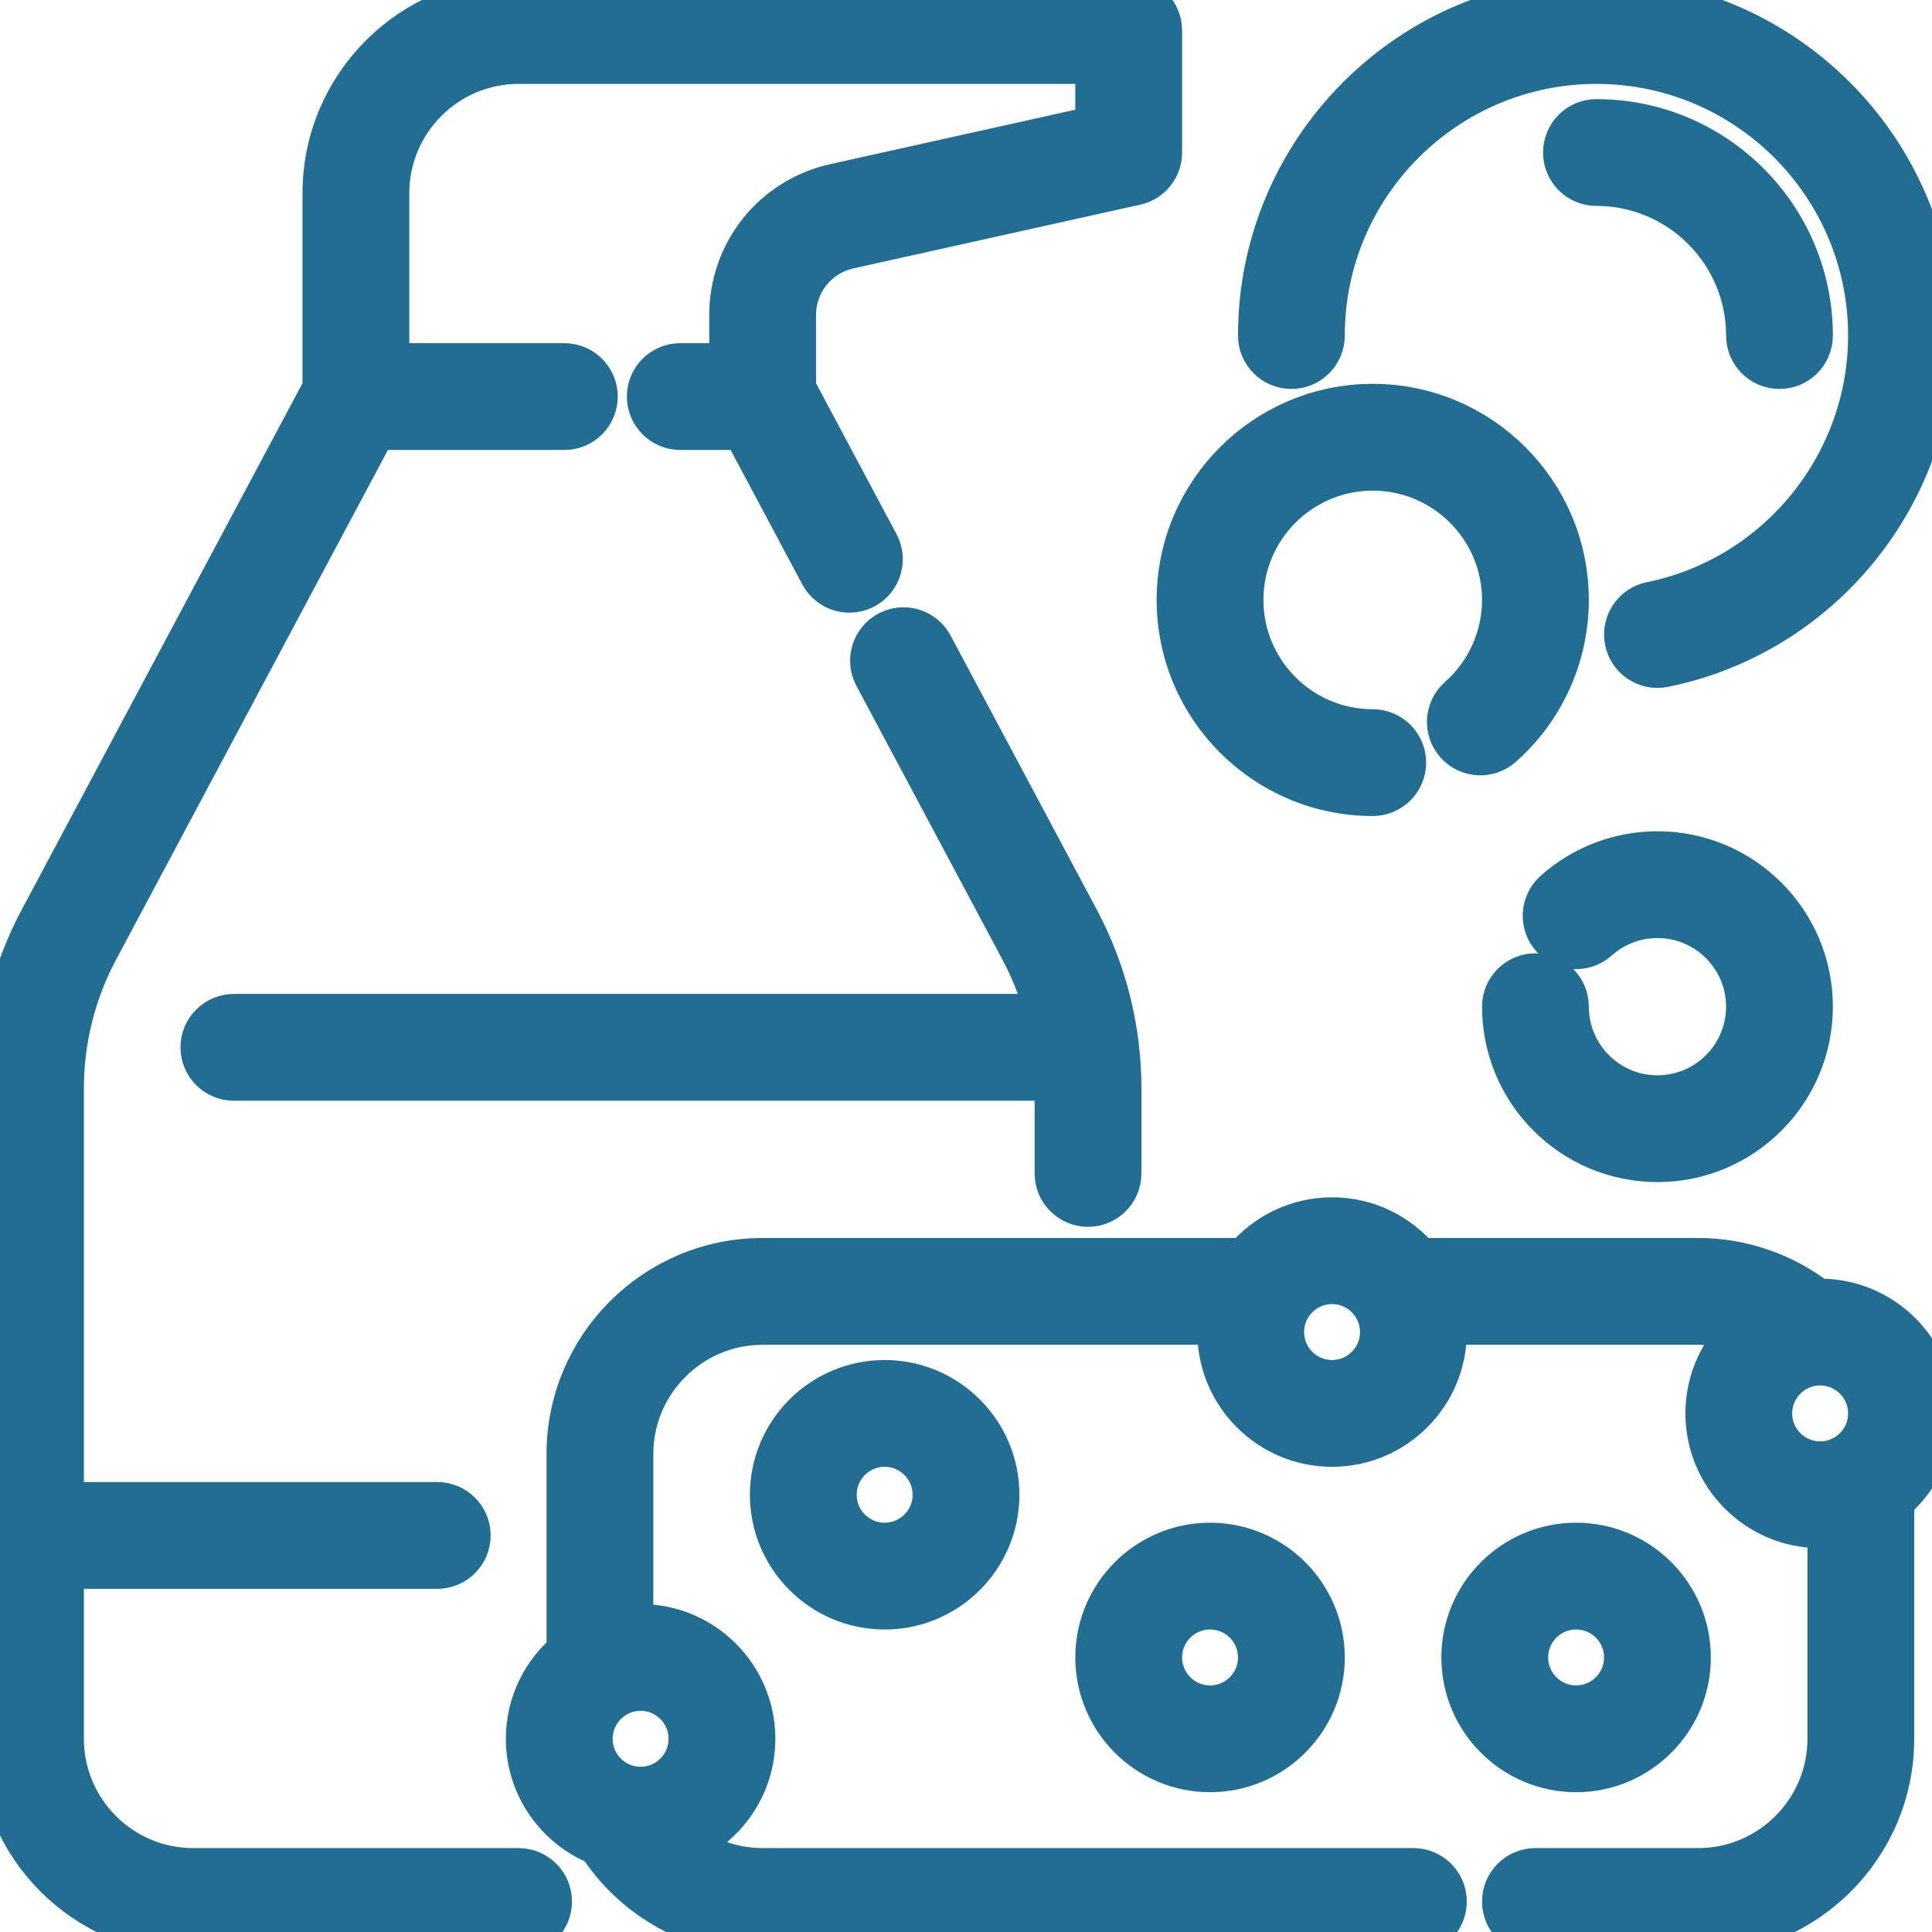
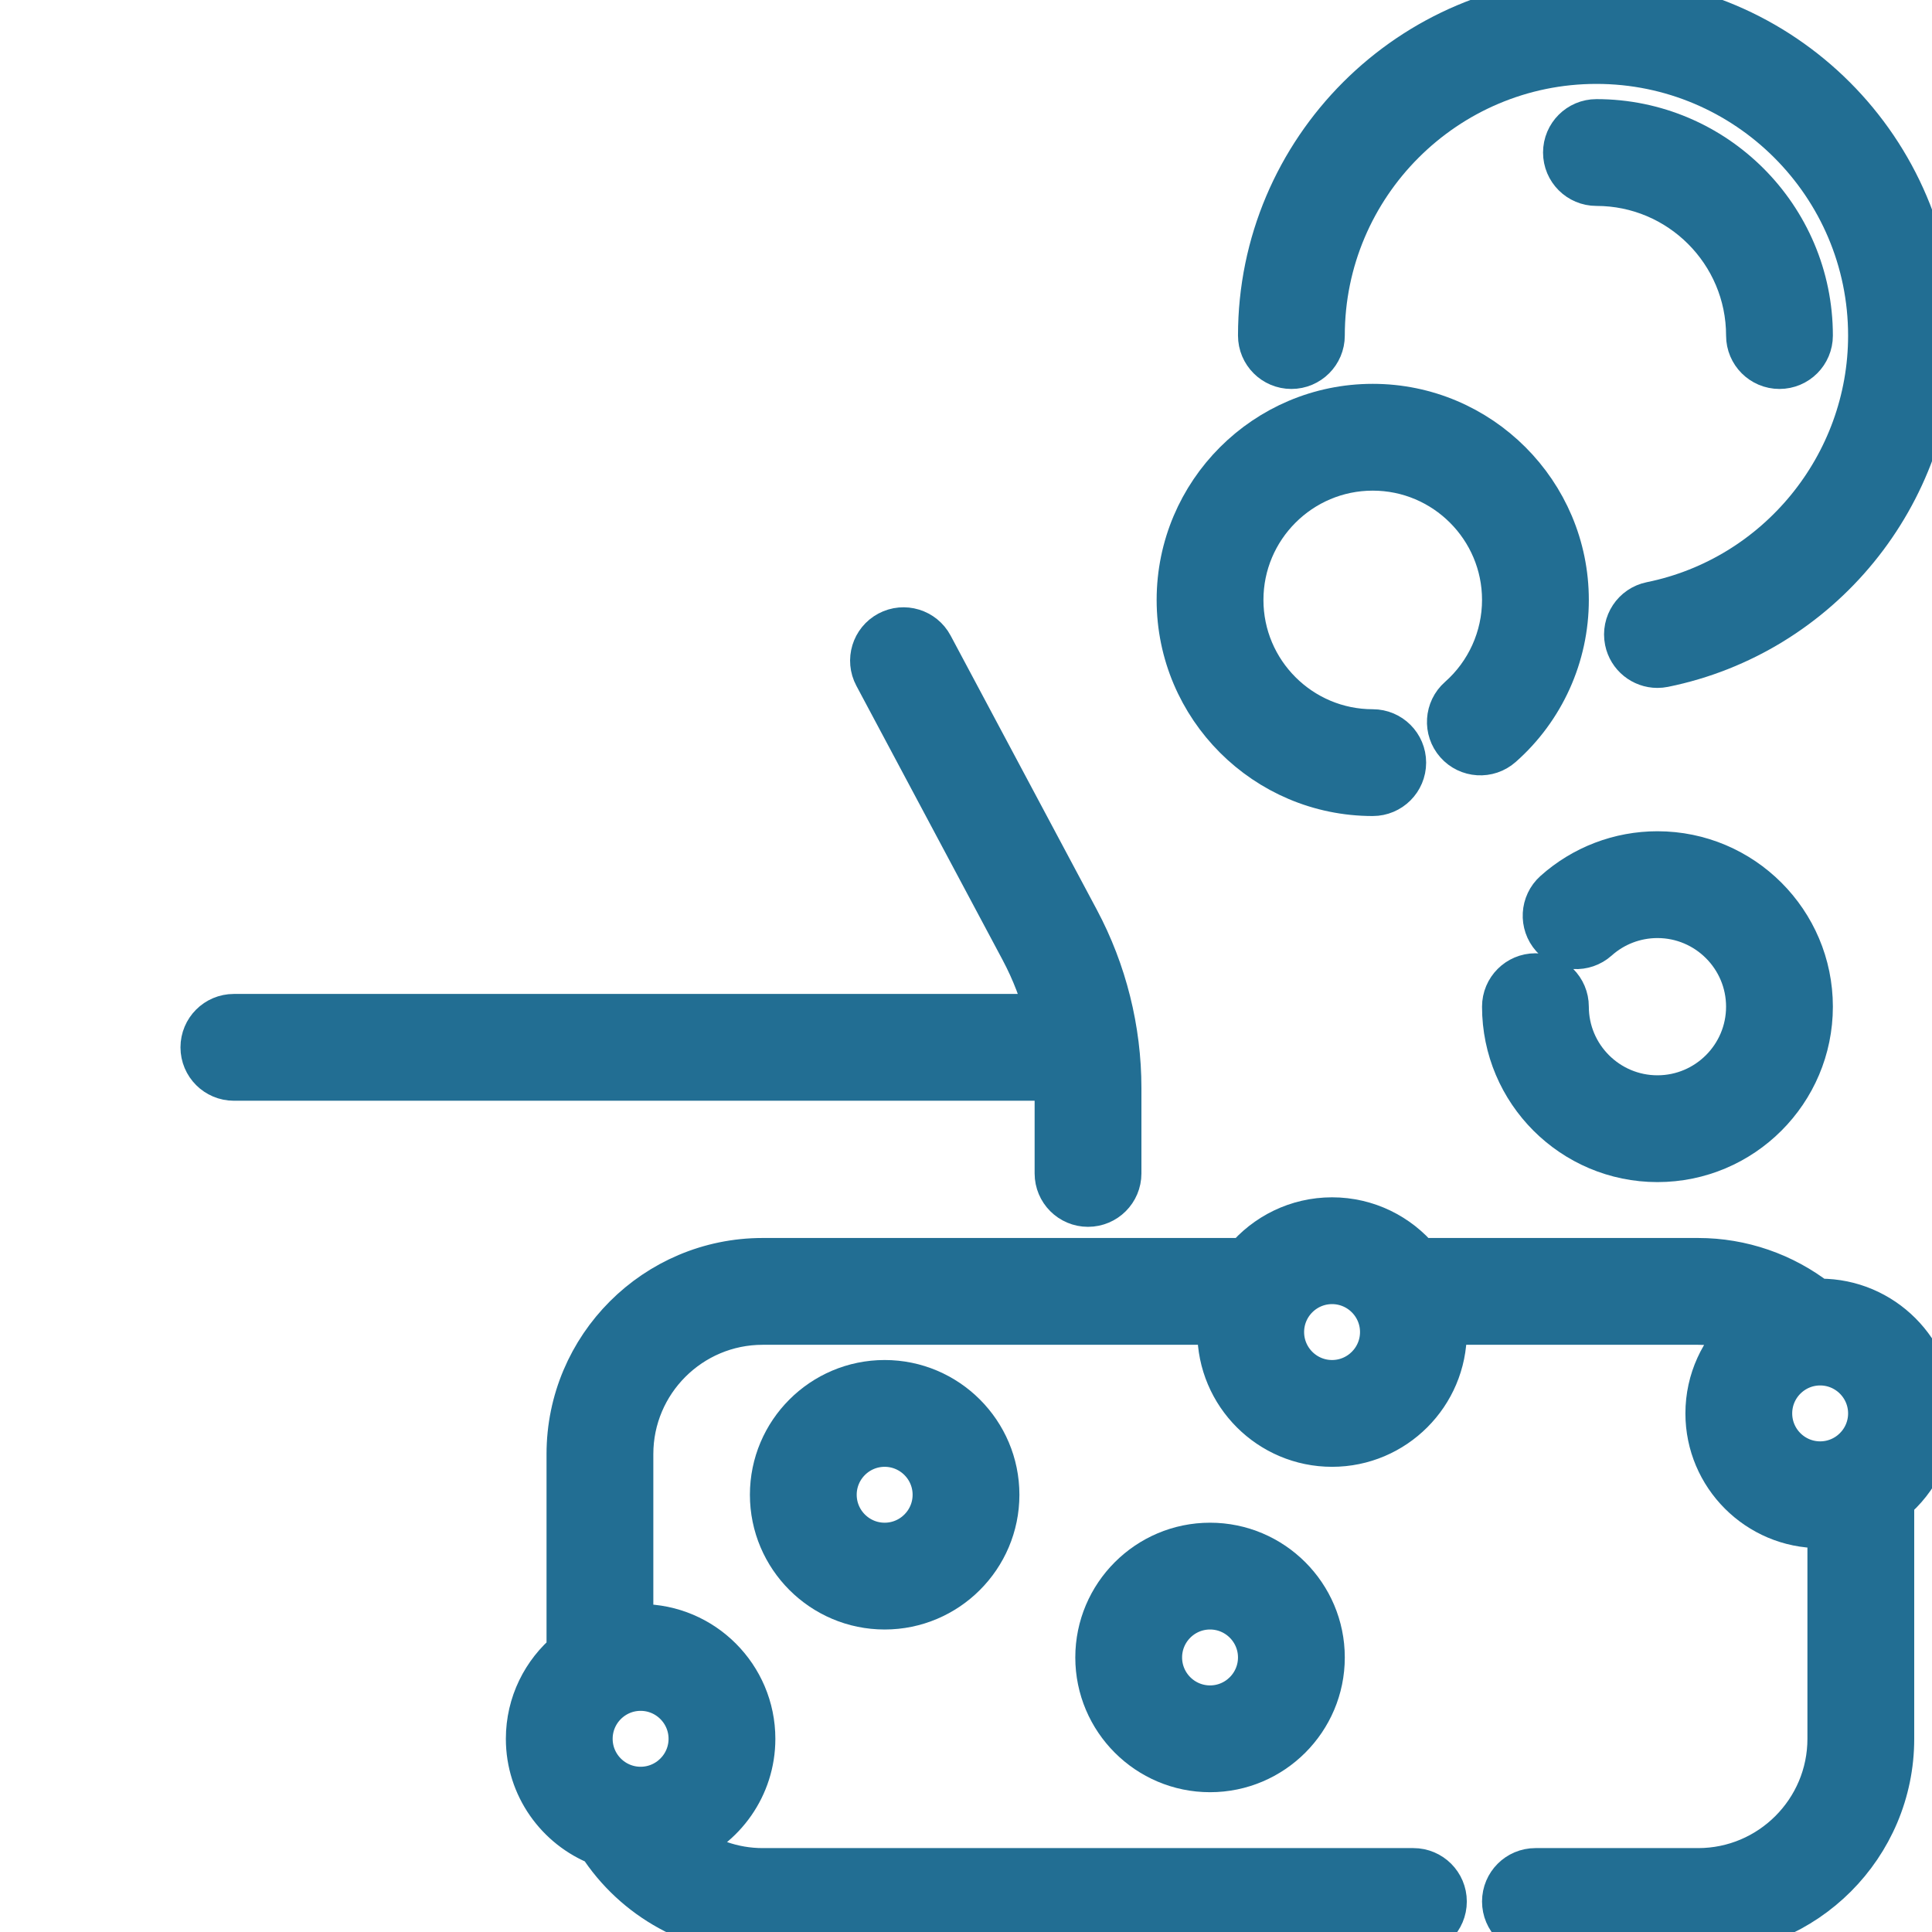
<svg xmlns="http://www.w3.org/2000/svg" viewBox="0 0 173.00 173.00" data-guides="{&quot;vertical&quot;:[],&quot;horizontal&quot;:[]}">
  <defs />
  <path fill="#226e93" stroke="#226e93" fill-opacity="1" stroke-width="4.1" stroke-opacity="1" id="tSvg192c25048e0" title="Path 13" d="M162.984 116.547C162.883 116.547 162.782 116.552 162.681 116.555C159.652 114.197 155.921 112.905 152.058 112.905C143.705 112.905 135.352 112.905 126.999 112.905C125.161 110.682 122.383 109.263 119.279 109.263C116.176 109.263 113.397 110.682 111.559 112.905C97.136 112.905 82.713 112.905 68.289 112.905C58.75 112.905 50.989 120.666 50.989 130.205C50.989 136.13 50.989 142.055 50.989 147.98C48.766 149.818 47.347 152.596 47.347 155.7C47.347 159.941 49.998 163.572 53.729 165.03C56.898 169.963 62.401 173 68.289 173C87.714 173 107.139 173 126.563 173C128.072 173 129.295 171.778 129.295 170.269C129.295 168.76 128.072 167.537 126.563 167.537C107.139 167.537 87.714 167.537 68.289 167.537C65.619 167.537 63.064 166.623 61.011 165.025C64.734 163.563 67.379 159.936 67.379 155.701C67.379 150.178 62.886 145.685 57.363 145.685C57.056 145.685 56.752 145.701 56.452 145.728C56.452 140.554 56.452 135.38 56.452 130.206C56.452 123.678 61.763 118.369 68.289 118.369C81.962 118.369 95.634 118.369 109.306 118.369C109.279 118.669 109.263 118.972 109.263 119.279C109.263 124.802 113.756 129.295 119.279 129.295C124.801 129.295 129.295 124.802 129.295 119.279C129.295 118.972 129.279 118.669 129.251 118.369C136.854 118.369 144.456 118.369 152.058 118.369C153.51 118.369 154.934 118.635 156.266 119.141C154.242 120.975 152.969 123.623 152.969 126.563C152.969 132.086 157.462 136.579 162.984 136.579C163.292 136.579 163.595 136.563 163.895 136.536C163.895 142.924 163.895 149.312 163.895 155.7C163.895 162.227 158.585 167.537 152.058 167.537C147.202 167.537 142.346 167.537 137.489 167.537C135.981 167.537 134.758 168.76 134.758 170.269C134.758 171.778 135.981 173 137.489 173C142.346 173 147.202 173 152.058 173C161.597 173 169.358 165.239 169.358 155.7C169.358 148.561 169.358 141.422 169.358 134.284C171.581 132.445 173 129.667 173 126.563C173 121.041 168.507 116.547 162.984 116.547ZM57.363 151.147C59.874 151.147 61.916 153.19 61.916 155.7C61.916 158.211 59.874 160.253 57.363 160.253C54.852 160.253 52.81 158.211 52.81 155.7C52.81 153.19 54.852 151.147 57.363 151.147ZM119.279 123.832C116.768 123.832 114.726 121.789 114.726 119.279C114.726 116.768 116.768 114.726 119.279 114.726C121.789 114.726 123.832 116.768 123.832 119.279C123.832 121.789 121.789 123.832 119.279 123.832ZM162.984 131.116C160.474 131.116 158.432 129.074 158.432 126.563C158.432 124.053 160.474 122.01 162.984 122.01C165.495 122.01 167.537 124.053 167.537 126.563C167.537 129.074 165.495 131.116 162.984 131.116Z" />
  <path fill="#226e93" stroke="#226e93" fill-opacity="1" stroke-width="4.1" stroke-opacity="1" id="tSvg16f3b9ed4bc" title="Path 14" d="M69.2 133.847C69.2 139.37 73.693 143.863 79.216 143.863C84.739 143.863 89.232 139.37 89.232 133.847C89.232 128.325 84.739 123.832 79.216 123.832C73.693 123.832 69.2 128.325 69.2 133.847ZM83.769 133.847C83.769 136.358 81.726 138.4 79.216 138.4C76.705 138.4 74.663 136.358 74.663 133.847C74.663 131.337 76.705 129.295 79.216 129.295C81.726 129.295 83.769 131.337 83.769 133.847Z" />
  <path fill="#226e93" stroke="#226e93" fill-opacity="1" stroke-width="4.1" stroke-opacity="1" id="tSvgc54d392325" title="Path 15" d="M98.337 148.416C98.337 153.938 102.83 158.432 108.353 158.432C113.875 158.432 118.369 153.938 118.369 148.416C118.369 142.893 113.875 138.4 108.353 138.4C102.83 138.4 98.337 142.893 98.337 148.416ZM112.905 148.416C112.905 150.926 110.863 152.969 108.353 152.969C105.842 152.969 103.8 150.926 103.8 148.416C103.8 145.905 105.842 143.863 108.353 143.863C110.863 143.863 112.905 145.905 112.905 148.416Z" />
-   <path fill="#226e93" stroke="#226e93" fill-opacity="1" stroke-width="4.1" stroke-opacity="1" id="tSvg5737d30f2c" title="Path 16" d="M151.147 148.416C151.147 142.893 146.654 138.4 141.132 138.4C135.609 138.4 131.116 142.893 131.116 148.416C131.116 153.938 135.609 158.432 141.132 158.432C146.654 158.432 151.147 153.938 151.147 148.416ZM136.579 148.416C136.579 145.905 138.621 143.863 141.132 143.863C143.643 143.863 145.685 145.905 145.685 148.416C145.685 150.926 143.643 152.969 141.132 152.969C138.621 152.969 136.579 150.926 136.579 148.416Z" />
  <path fill="#226e93" stroke="#226e93" fill-opacity="1" stroke-width="4.1" stroke-opacity="1" id="tSvg591d466c1e" title="Path 17" d="M148.416 98.337C143.898 98.337 140.221 94.661 140.221 90.142C140.221 88.633 138.999 87.411 137.489 87.411C135.981 87.411 134.758 88.633 134.758 90.142C134.758 97.673 140.885 103.8 148.416 103.8C155.947 103.8 162.074 97.673 162.074 90.142C162.074 82.611 155.947 76.484 148.416 76.484C145.05 76.484 141.816 77.72 139.31 79.963C138.186 80.969 138.09 82.696 139.096 83.82C140.102 84.944 141.828 85.039 142.953 84.034C144.456 82.688 146.396 81.948 148.416 81.948C152.934 81.948 156.61 85.624 156.61 90.142C156.611 94.66 152.934 98.337 148.416 98.337Z" />
  <path fill="#226e93" stroke="#226e93" fill-opacity="1" stroke-width="4.1" stroke-opacity="1" id="tSvge754c19cf2" title="Path 18" d="M115.637 32.779C117.146 32.779 118.369 31.556 118.369 30.048C118.369 16.492 129.397 5.463 142.953 5.463C156.509 5.463 167.537 16.492 167.537 30.048C167.537 41.695 159.267 51.827 147.873 54.14C146.394 54.44 145.439 55.882 145.739 57.361C146.002 58.656 147.141 59.549 148.413 59.549C148.593 59.549 148.777 59.531 148.96 59.494C162.889 56.666 173 44.282 173 30.047C173 13.479 159.521 0 142.953 0C126.385 0 112.906 13.479 112.906 30.047C112.905 31.556 114.128 32.779 115.637 32.779Z" />
-   <path fill="#226e93" stroke="#226e93" fill-opacity="1" stroke-width="4.1" stroke-opacity="1" id="tSvgbbc0dfe600" title="Path 19" d="M46.437 167.537C36.725 167.537 27.012 167.537 17.3 167.537C10.773 167.537 5.463 162.227 5.463 155.7C5.463 150.54 5.463 145.381 5.463 140.221C16.693 140.221 27.923 140.221 39.152 140.221C40.661 140.221 41.884 138.999 41.884 137.489C41.884 135.981 40.661 134.758 39.152 134.758C27.923 134.758 16.693 134.758 5.463 134.758C5.463 122.314 5.463 109.87 5.463 97.426C5.463 93.108 6.537 88.811 8.569 85C16.882 69.414 25.195 53.828 33.507 38.242C39.183 38.242 44.859 38.242 50.534 38.242C52.043 38.242 53.266 37.02 53.266 35.511C53.266 34.002 52.043 32.779 50.534 32.779C45.223 32.779 39.911 32.779 34.6 32.779C34.6 27.619 34.6 22.46 34.6 17.3C34.6 10.773 39.91 5.463 46.437 5.463C63.737 5.463 81.037 5.463 98.337 5.463C98.337 7.464 98.337 9.465 98.337 11.466C90.494 13.209 82.651 14.952 74.808 16.695C69.362 17.905 65.558 22.647 65.558 28.226C65.558 29.744 65.558 31.261 65.558 32.779C64.01 32.779 62.462 32.779 60.915 32.779C59.406 32.779 58.183 34.001 58.183 35.51C58.183 37.019 59.406 38.242 60.915 38.242C62.827 38.242 64.739 38.242 66.651 38.242C68.984 42.616 71.317 46.99 73.65 51.364C74.141 52.286 75.086 52.811 76.062 52.811C76.496 52.811 76.936 52.707 77.345 52.488C78.677 51.778 79.18 50.124 78.47 48.793C75.987 44.138 73.504 39.482 71.022 34.827C71.022 32.627 71.022 30.427 71.022 28.226C71.022 25.228 73.066 22.679 75.993 22.028C84.549 20.127 93.106 18.226 101.662 16.324C102.911 16.047 103.8 14.938 103.8 13.658C103.8 10.016 103.8 6.374 103.8 2.732C103.8 1.222 102.578 0 101.069 0C82.858 0 64.648 0 46.437 0C36.898 0 29.137 7.761 29.137 17.3C29.137 23.143 29.137 28.985 29.137 34.828C20.674 50.695 12.212 66.562 3.749 82.429C1.296 87.028 0 92.214 0 97.426C0 116.851 0 136.276 0 155.7C0 165.239 7.761 173 17.3 173C27.012 173 36.725 173 46.437 173C47.946 173 49.169 171.778 49.169 170.269C49.169 168.76 47.945 167.537 46.437 167.537Z" />
  <path fill="#226e93" stroke="#226e93" fill-opacity="1" stroke-width="4.1" stroke-opacity="1" id="tSvg143652643b4" title="Path 20" d="M122.921 71.021C124.43 71.021 125.653 69.799 125.653 68.289C125.653 66.78 124.43 65.558 122.921 65.558C116.394 65.558 111.084 60.248 111.084 53.721C111.084 47.194 116.394 41.884 122.921 41.884C129.448 41.884 134.758 47.194 134.758 53.721C134.758 57.115 133.297 60.351 130.75 62.599C129.619 63.597 129.511 65.324 130.51 66.455C131.508 67.586 133.234 67.693 134.365 66.695C138.087 63.411 140.221 58.682 140.221 53.721C140.221 44.182 132.46 36.421 122.921 36.421C113.382 36.421 105.621 44.182 105.621 53.721C105.621 63.26 113.382 71.021 122.921 71.021Z" />
  <path fill="#226e93" stroke="#226e93" fill-opacity="1" stroke-width="4.1" stroke-opacity="1" id="tSvg111b387a2f3" title="Path 21" d="M156.611 30.047C156.611 31.556 157.833 32.779 159.342 32.779C160.851 32.779 162.074 31.556 162.074 30.047C162.074 19.504 153.496 10.926 142.953 10.926C141.444 10.926 140.221 12.149 140.221 13.658C140.221 15.167 141.444 16.389 142.953 16.389C150.484 16.389 156.611 22.516 156.611 30.047Z" />
  <path fill="#226e93" stroke="#226e93" fill-opacity="1" stroke-width="4.1" stroke-opacity="1" id="tSvga7f4a522a1" title="Path 22" d="M97.426 107.806C98.936 107.806 100.158 106.584 100.158 105.075C100.158 102.525 100.158 99.976 100.158 97.426C100.158 92.214 98.862 87.028 96.408 82.43C92.043 74.245 87.678 66.061 83.313 57.876C82.603 56.545 80.948 56.042 79.618 56.751C78.286 57.461 77.783 59.116 78.493 60.446C82.858 68.631 87.224 76.815 91.589 85C92.609 86.914 93.388 88.951 93.911 91.052C69.588 91.052 45.265 91.052 20.942 91.052C19.433 91.052 18.211 92.275 18.211 93.784C18.211 95.293 19.434 96.515 20.942 96.515C45.521 96.515 70.099 96.515 94.678 96.515C94.688 96.819 94.695 97.122 94.695 97.426C94.695 99.975 94.695 102.525 94.695 105.074C94.695 106.584 95.917 107.806 97.426 107.806Z" />
</svg>